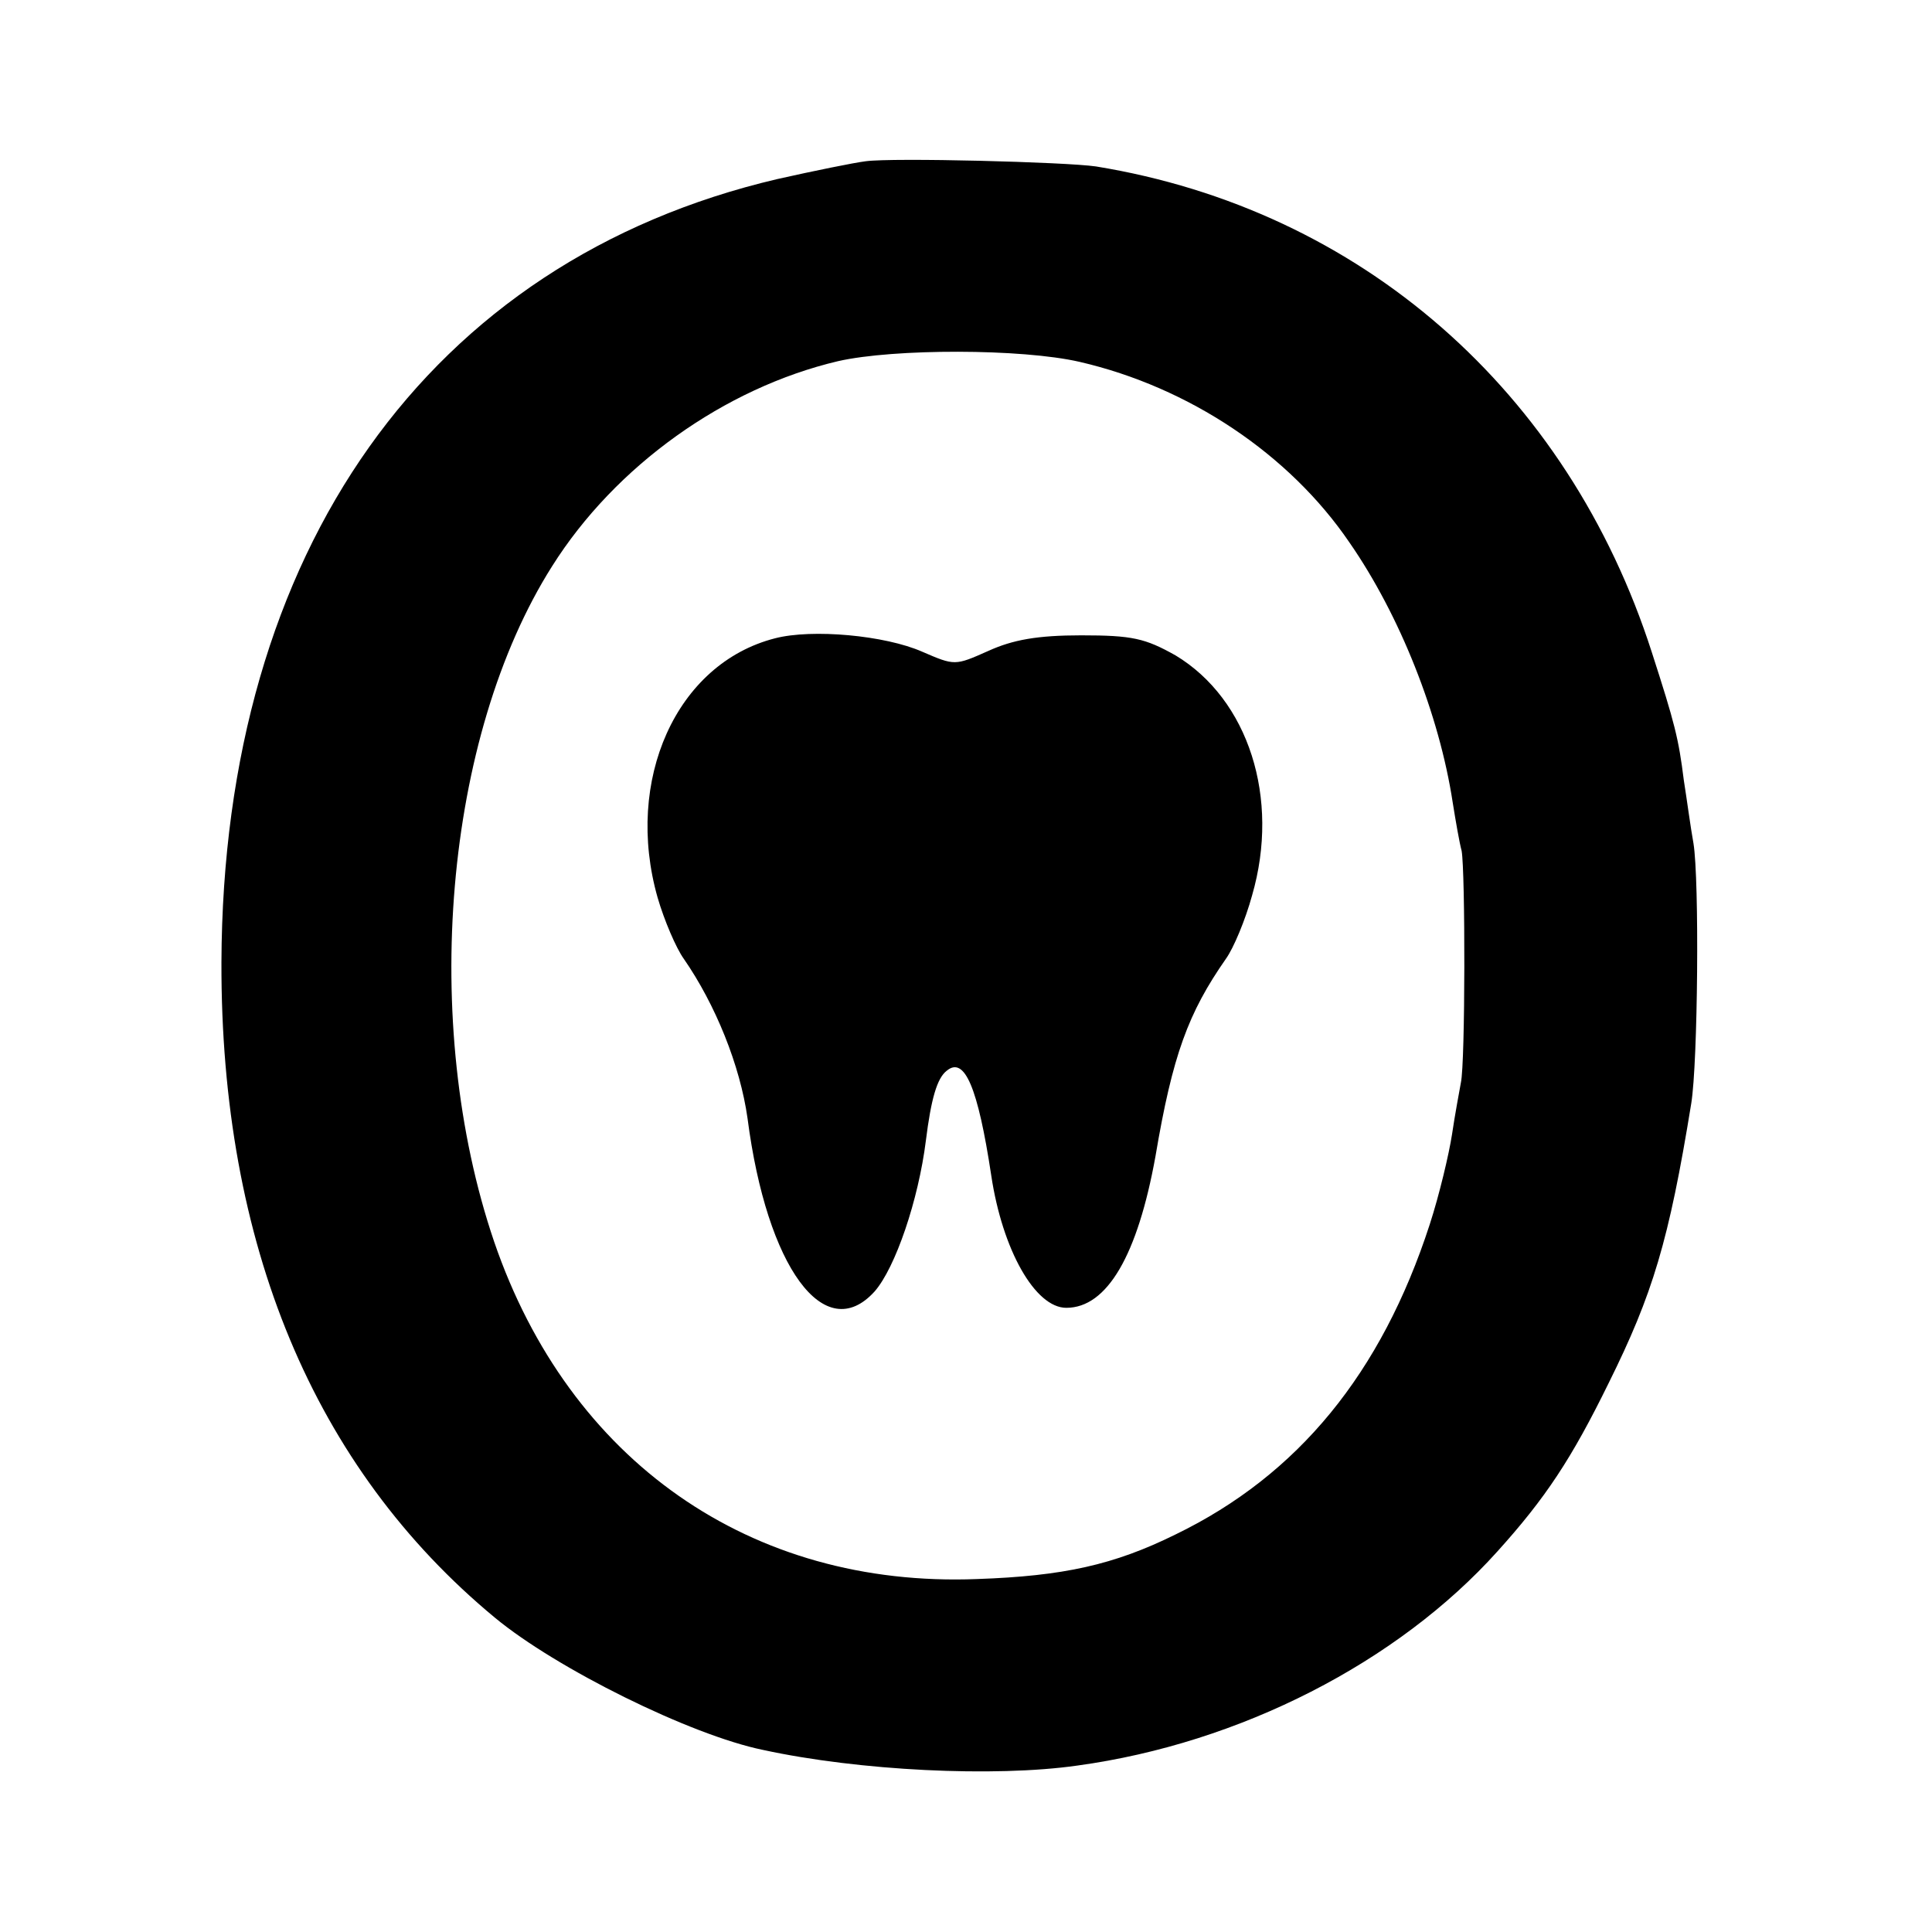
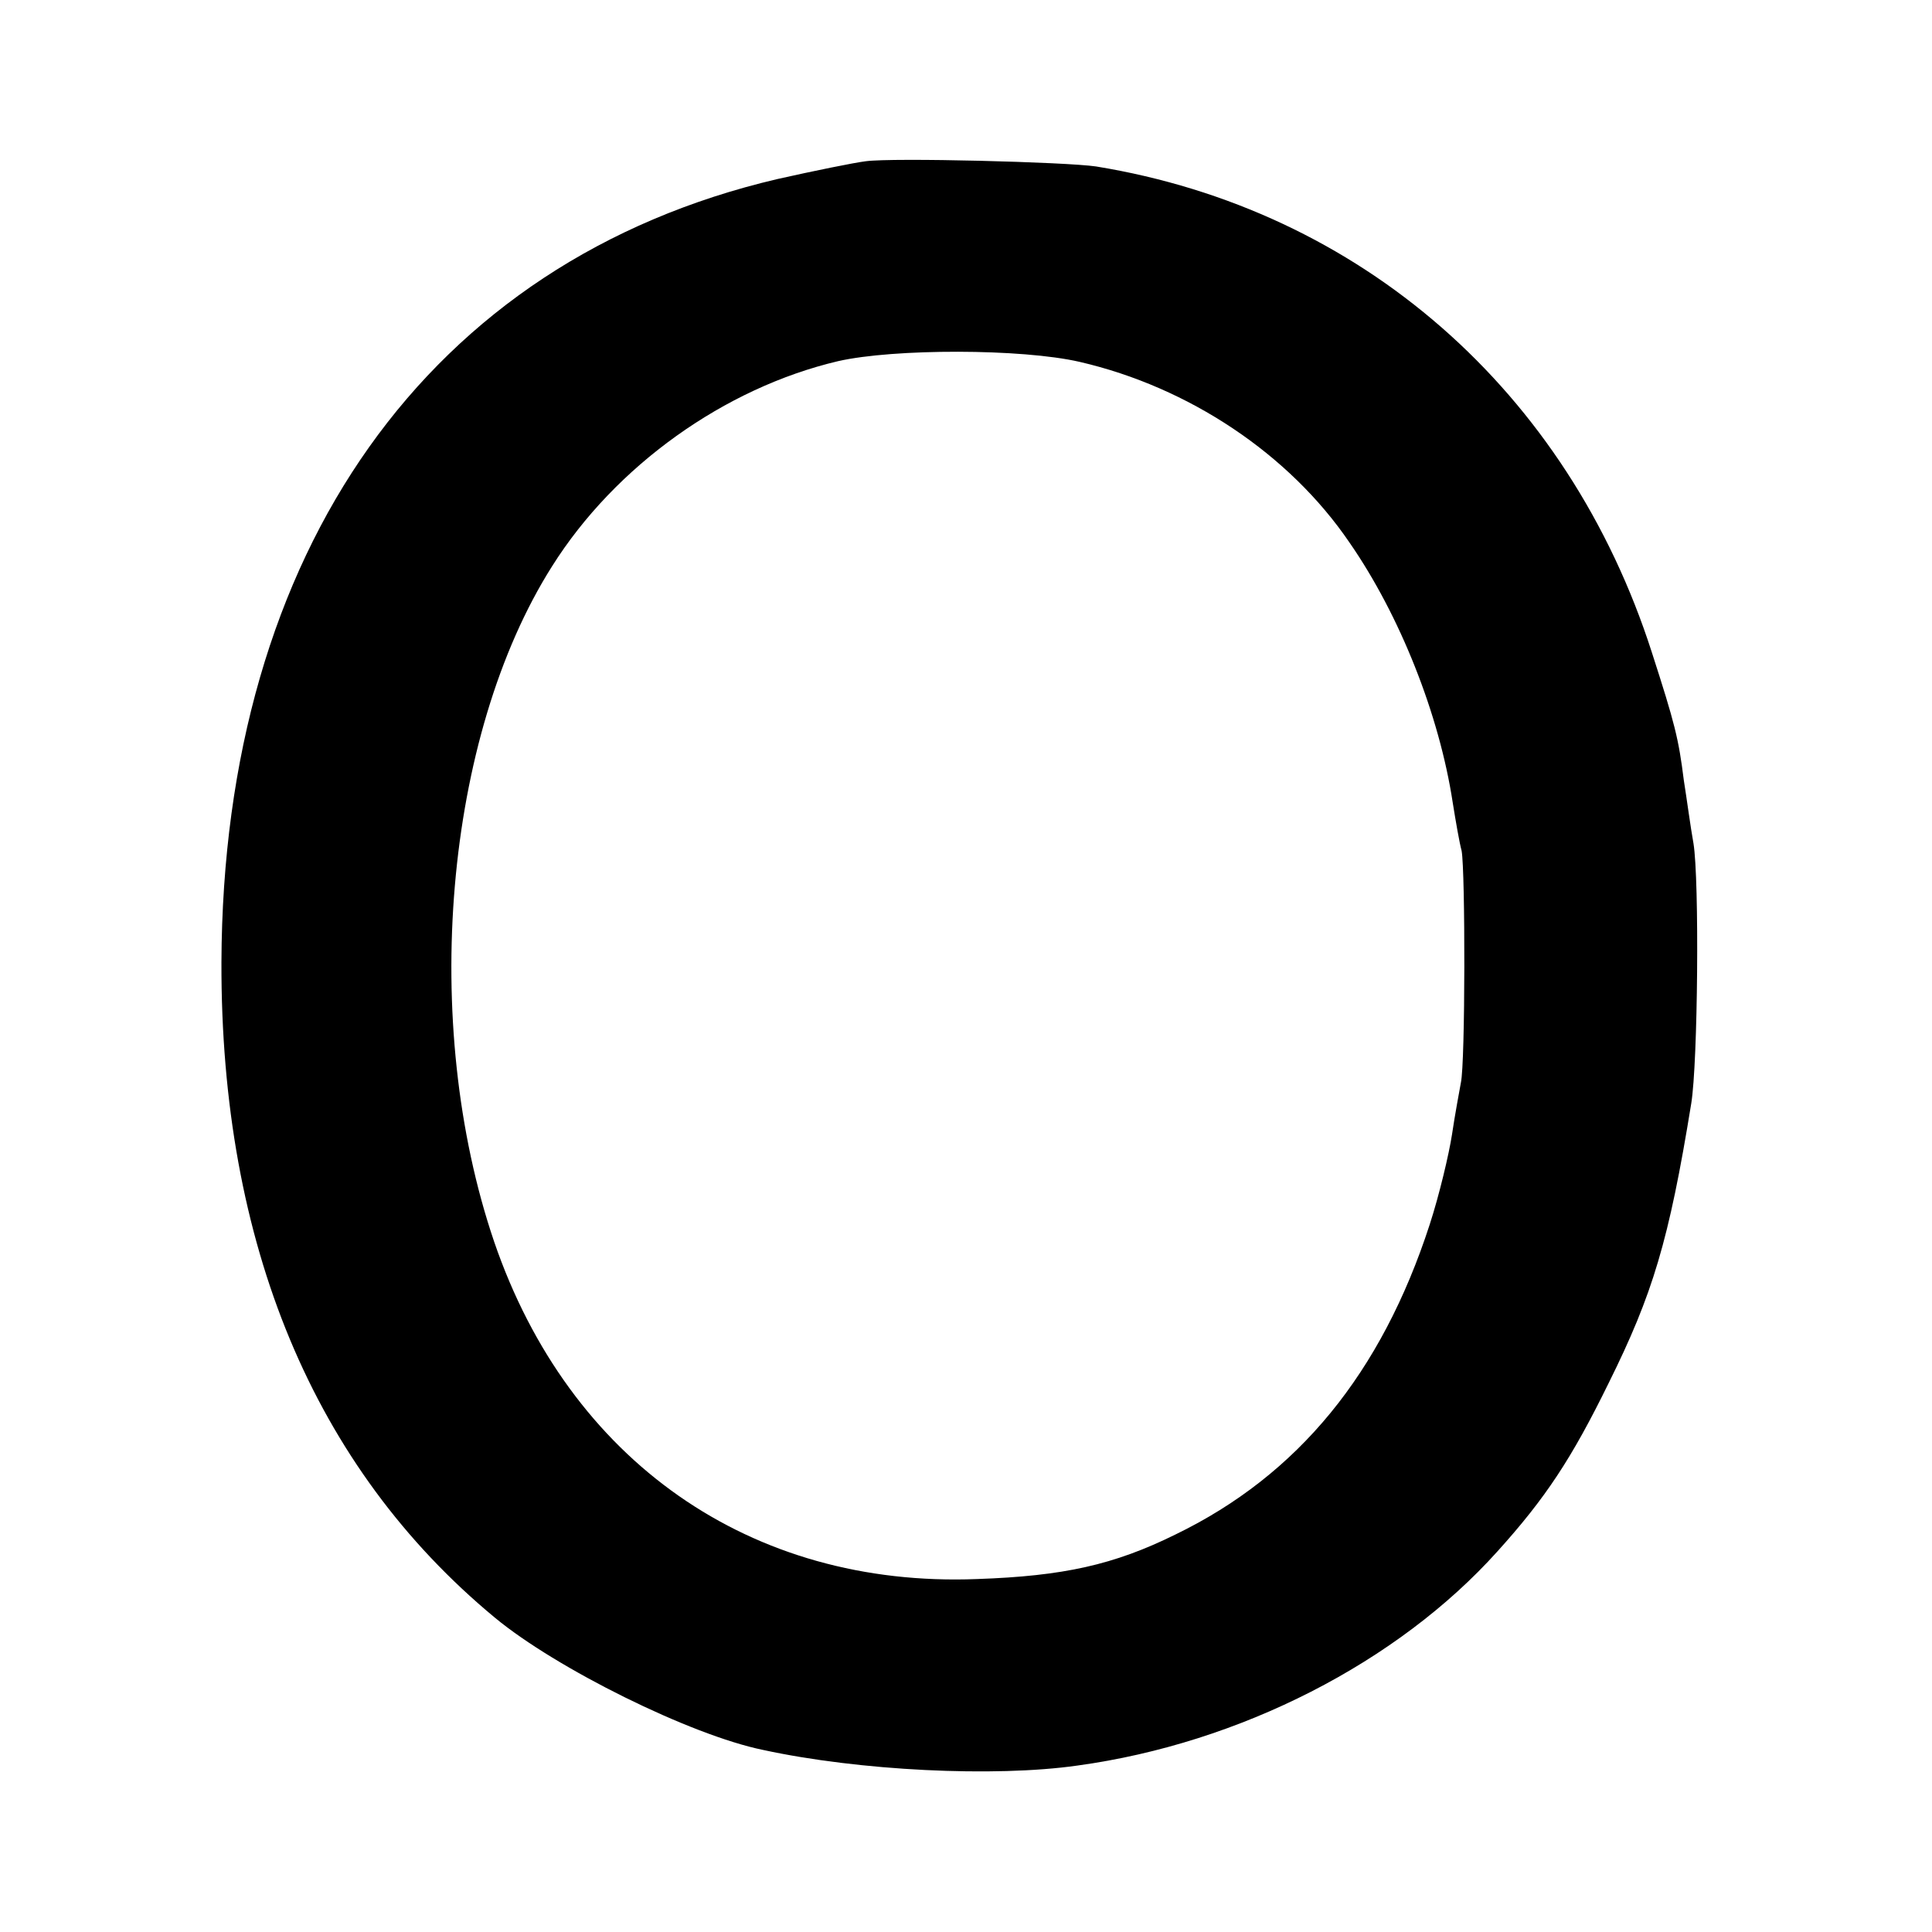
<svg xmlns="http://www.w3.org/2000/svg" version="1.0" width="260pt" height="260pt" viewBox="0 0 260 260" preserveAspectRatio="xMidYMid meet">
  <g transform="translate(0,260) scale(0.1,-0.1)" fill="#000000" stroke="none">
    <path d="M1165 2383 c-16 -2 -70 -13 -119 -24 -469 -110 -746 -500 -748 -1054 -1 -379 124 -680 368 -882 82 -68 263 -158 361 -178 129 -28 311 -37 423 -21 219 30 431 139 565 288 65 72 100 125 150 227 59 119 81 191 111 376 9 55 11 301 3 350 -4 22 -9 60 -13 85 -7 56 -12 76 -43 172 -113 352 -392 596 -748 654 -41 6 -273 12 -310 7z m288 -270 c147 -34 282 -124 363 -243 68 -98 121 -232 139 -350 4 -25 9 -54 12 -65 5 -28 5 -285 -1 -312 -2 -11 -8 -43 -12 -70 -4 -26 -17 -81 -30 -121 -65 -200 -177 -337 -342 -417 -83 -41 -151 -56 -267 -60 -305 -12 -549 159 -650 454 -100 294 -67 680 78 909 85 135 232 240 385 276 75 17 247 17 325 -1z" />
-     <path d="M1043 1741 c-133 -34 -203 -191 -158 -349 9 -31 25 -68 35 -82 43 -62 76 -144 86 -215 26 -201 104 -307 171 -233 28 32 59 123 69 203 7 56 15 84 28 94 24 20 42 -22 60 -141 15 -100 59 -178 101 -178 55 0 96 71 120 204 23 136 44 193 95 266 10 14 26 52 35 85 38 131 -5 264 -103 323 -41 23 -58 27 -127 27 -59 0 -92 -6 -125 -21 -45 -20 -45 -20 -89 -1 -50 22 -148 31 -198 18z" />
  </g>
</svg>